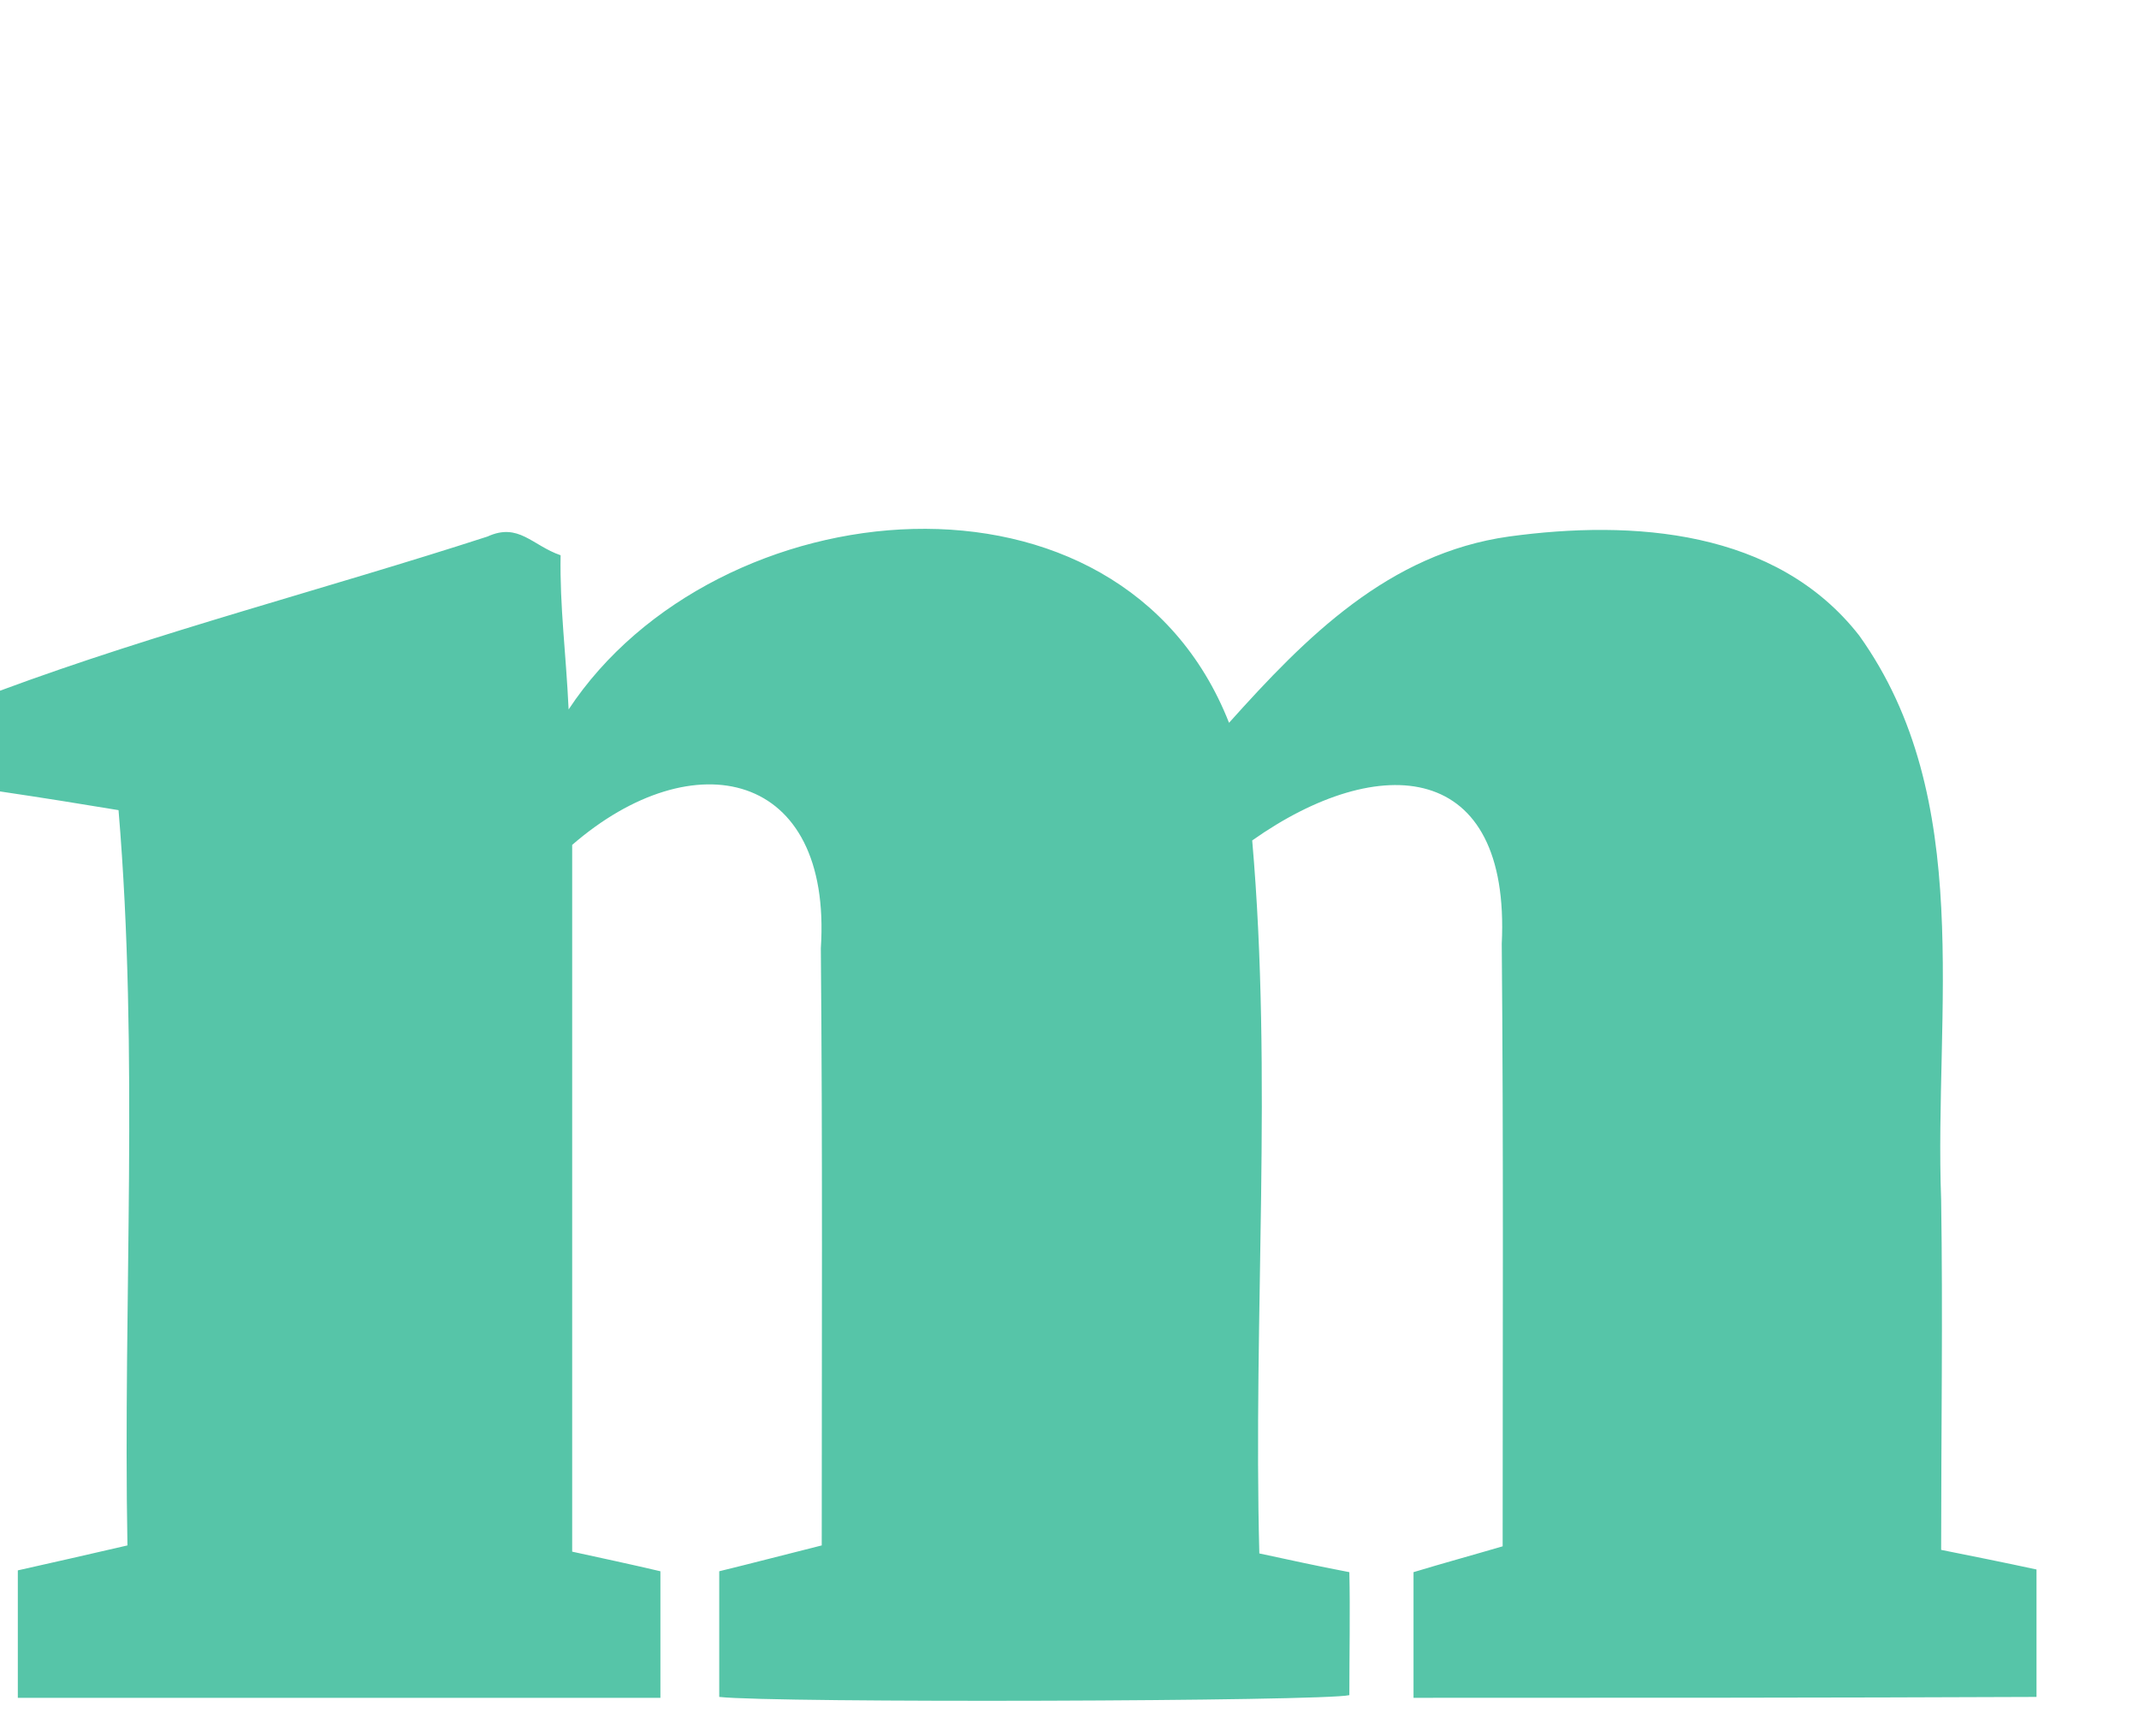
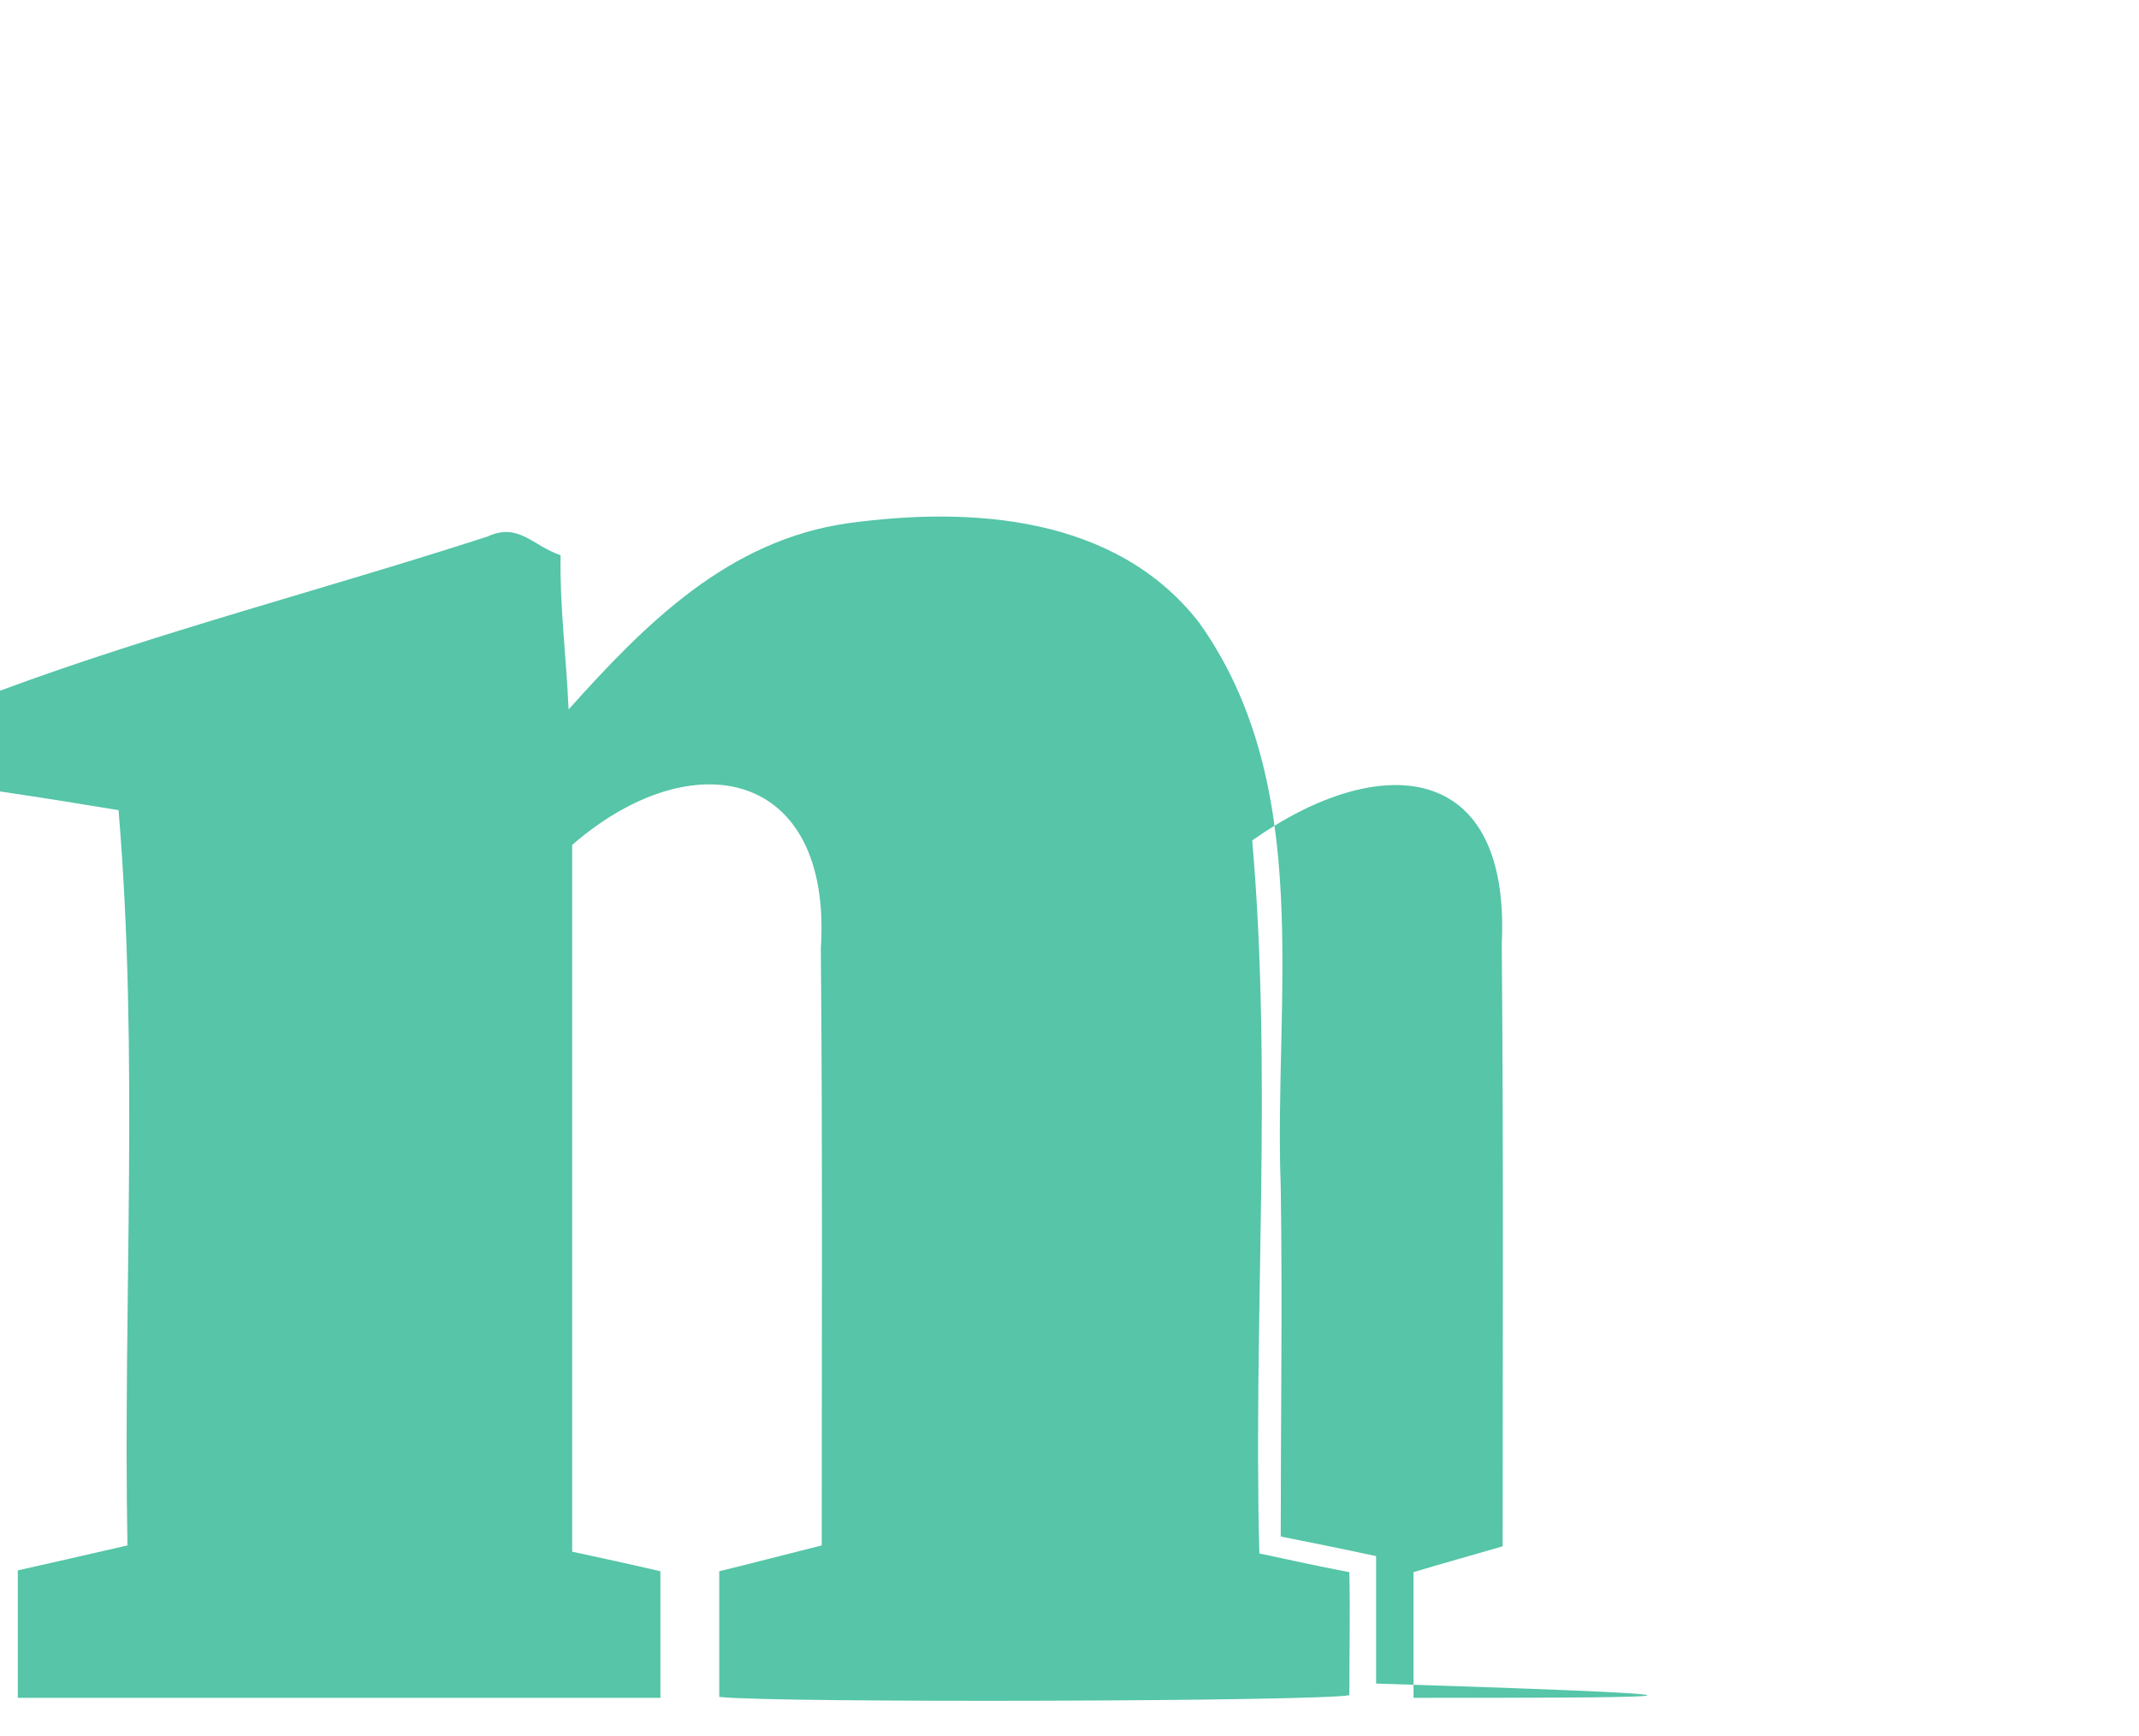
<svg xmlns="http://www.w3.org/2000/svg" version="1.1" viewBox="0 0 240 194.8" xml:space="preserve">
-   <path fill="#56C5A8" d="M158.6,190.5c0-4.8,0-9.4,0-14.1c3.3-1,6.6-1.9,10-2.9c0-22.6,0.1-45-0.1-67.6c1-20.6-13.7-21.7-28-11.6   c2.3,26.4,0.1,53.4,0.8,80c3.3,0.7,6.4,1.4,10.1,2.1c0.1,4.3,0,9.4,0,13.8c-2.8,0.7-64.4,0.9-70.7,0.2c0-4.6,0-9.2,0-14.1   c3.7-0.9,7.5-1.9,11.5-2.9c0-22.3,0.1-44.7-0.1-67c1.3-20-14.3-23.4-27.9-11.6c0,26.4,0,52.8,0,79.3c3.2,0.7,6.5,1.4,9.9,2.2   c0,4.6,0,9.3,0,14.2c-24,0-48,0-72.1,0c0-4.8,0-9.5,0-14.3c4-0.9,8-1.8,12.3-2.8c-0.5-27.5,1.3-55.1-1-82.5   C9.1,90.2,4.7,89.5,0,88.8c0-3.6,0-7.3,0-11.3c17.8-6.6,36.5-11.4,54.7-17.3c3.5-1.6,5,1,8.2,2.1c-0.1,5.8,0.6,10.9,0.9,17.3   c16.5-25,61.9-29.5,74.1,1.5c8.6-9.6,17.9-19,31.4-20.9c13.9-1.9,30-0.8,39.3,11.1c13.1,18.3,8.4,42.2,9.2,63.3   c0.2,13,0,26.1,0,39.3c3.5,0.7,7,1.4,10.7,2.2c0,4.7,0,9.4,0,14.3C205.3,190.5,182.1,190.5,158.6,190.5z" />
+   <path fill="#56C5A8" d="M158.6,190.5c0-4.8,0-9.4,0-14.1c3.3-1,6.6-1.9,10-2.9c0-22.6,0.1-45-0.1-67.6c1-20.6-13.7-21.7-28-11.6   c2.3,26.4,0.1,53.4,0.8,80c3.3,0.7,6.4,1.4,10.1,2.1c0.1,4.3,0,9.4,0,13.8c-2.8,0.7-64.4,0.9-70.7,0.2c0-4.6,0-9.2,0-14.1   c3.7-0.9,7.5-1.9,11.5-2.9c0-22.3,0.1-44.7-0.1-67c1.3-20-14.3-23.4-27.9-11.6c0,26.4,0,52.8,0,79.3c3.2,0.7,6.5,1.4,9.9,2.2   c0,4.6,0,9.3,0,14.2c-24,0-48,0-72.1,0c0-4.8,0-9.5,0-14.3c4-0.9,8-1.8,12.3-2.8c-0.5-27.5,1.3-55.1-1-82.5   C9.1,90.2,4.7,89.5,0,88.8c0-3.6,0-7.3,0-11.3c17.8-6.6,36.5-11.4,54.7-17.3c3.5-1.6,5,1,8.2,2.1c-0.1,5.8,0.6,10.9,0.9,17.3   c8.6-9.6,17.9-19,31.4-20.9c13.9-1.9,30-0.8,39.3,11.1c13.1,18.3,8.4,42.2,9.2,63.3   c0.2,13,0,26.1,0,39.3c3.5,0.7,7,1.4,10.7,2.2c0,4.7,0,9.4,0,14.3C205.3,190.5,182.1,190.5,158.6,190.5z" />
</svg>